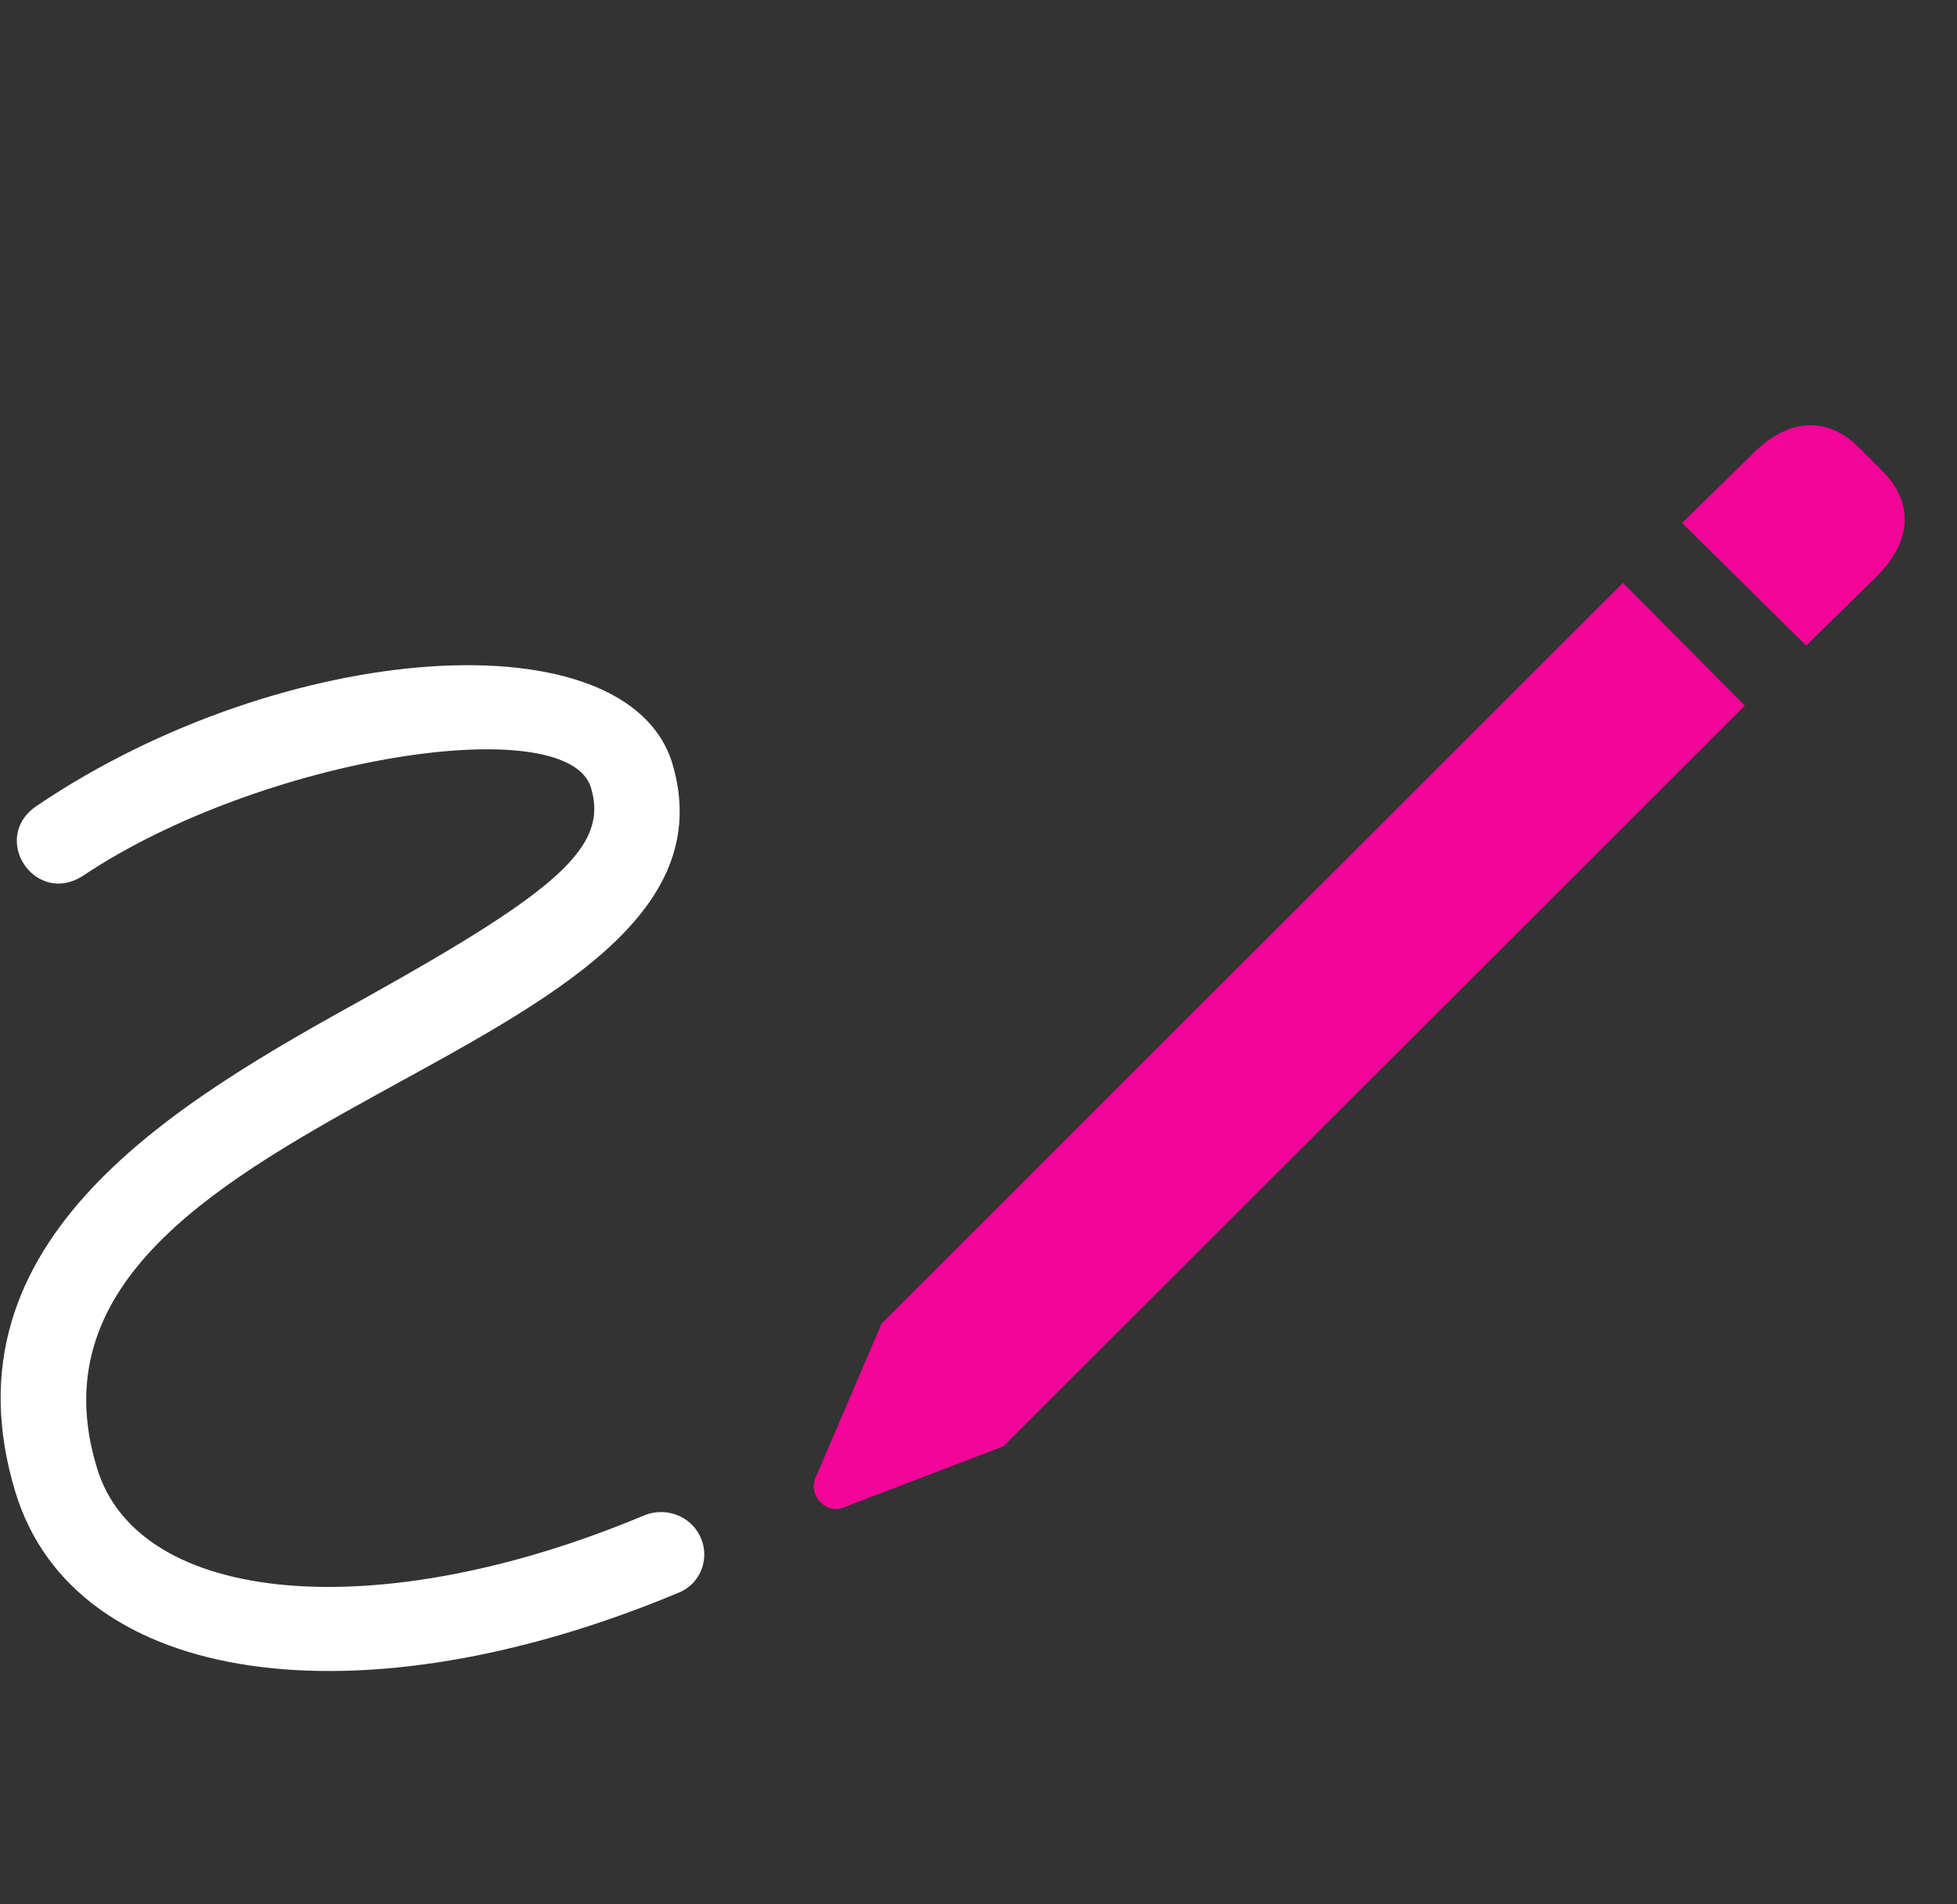
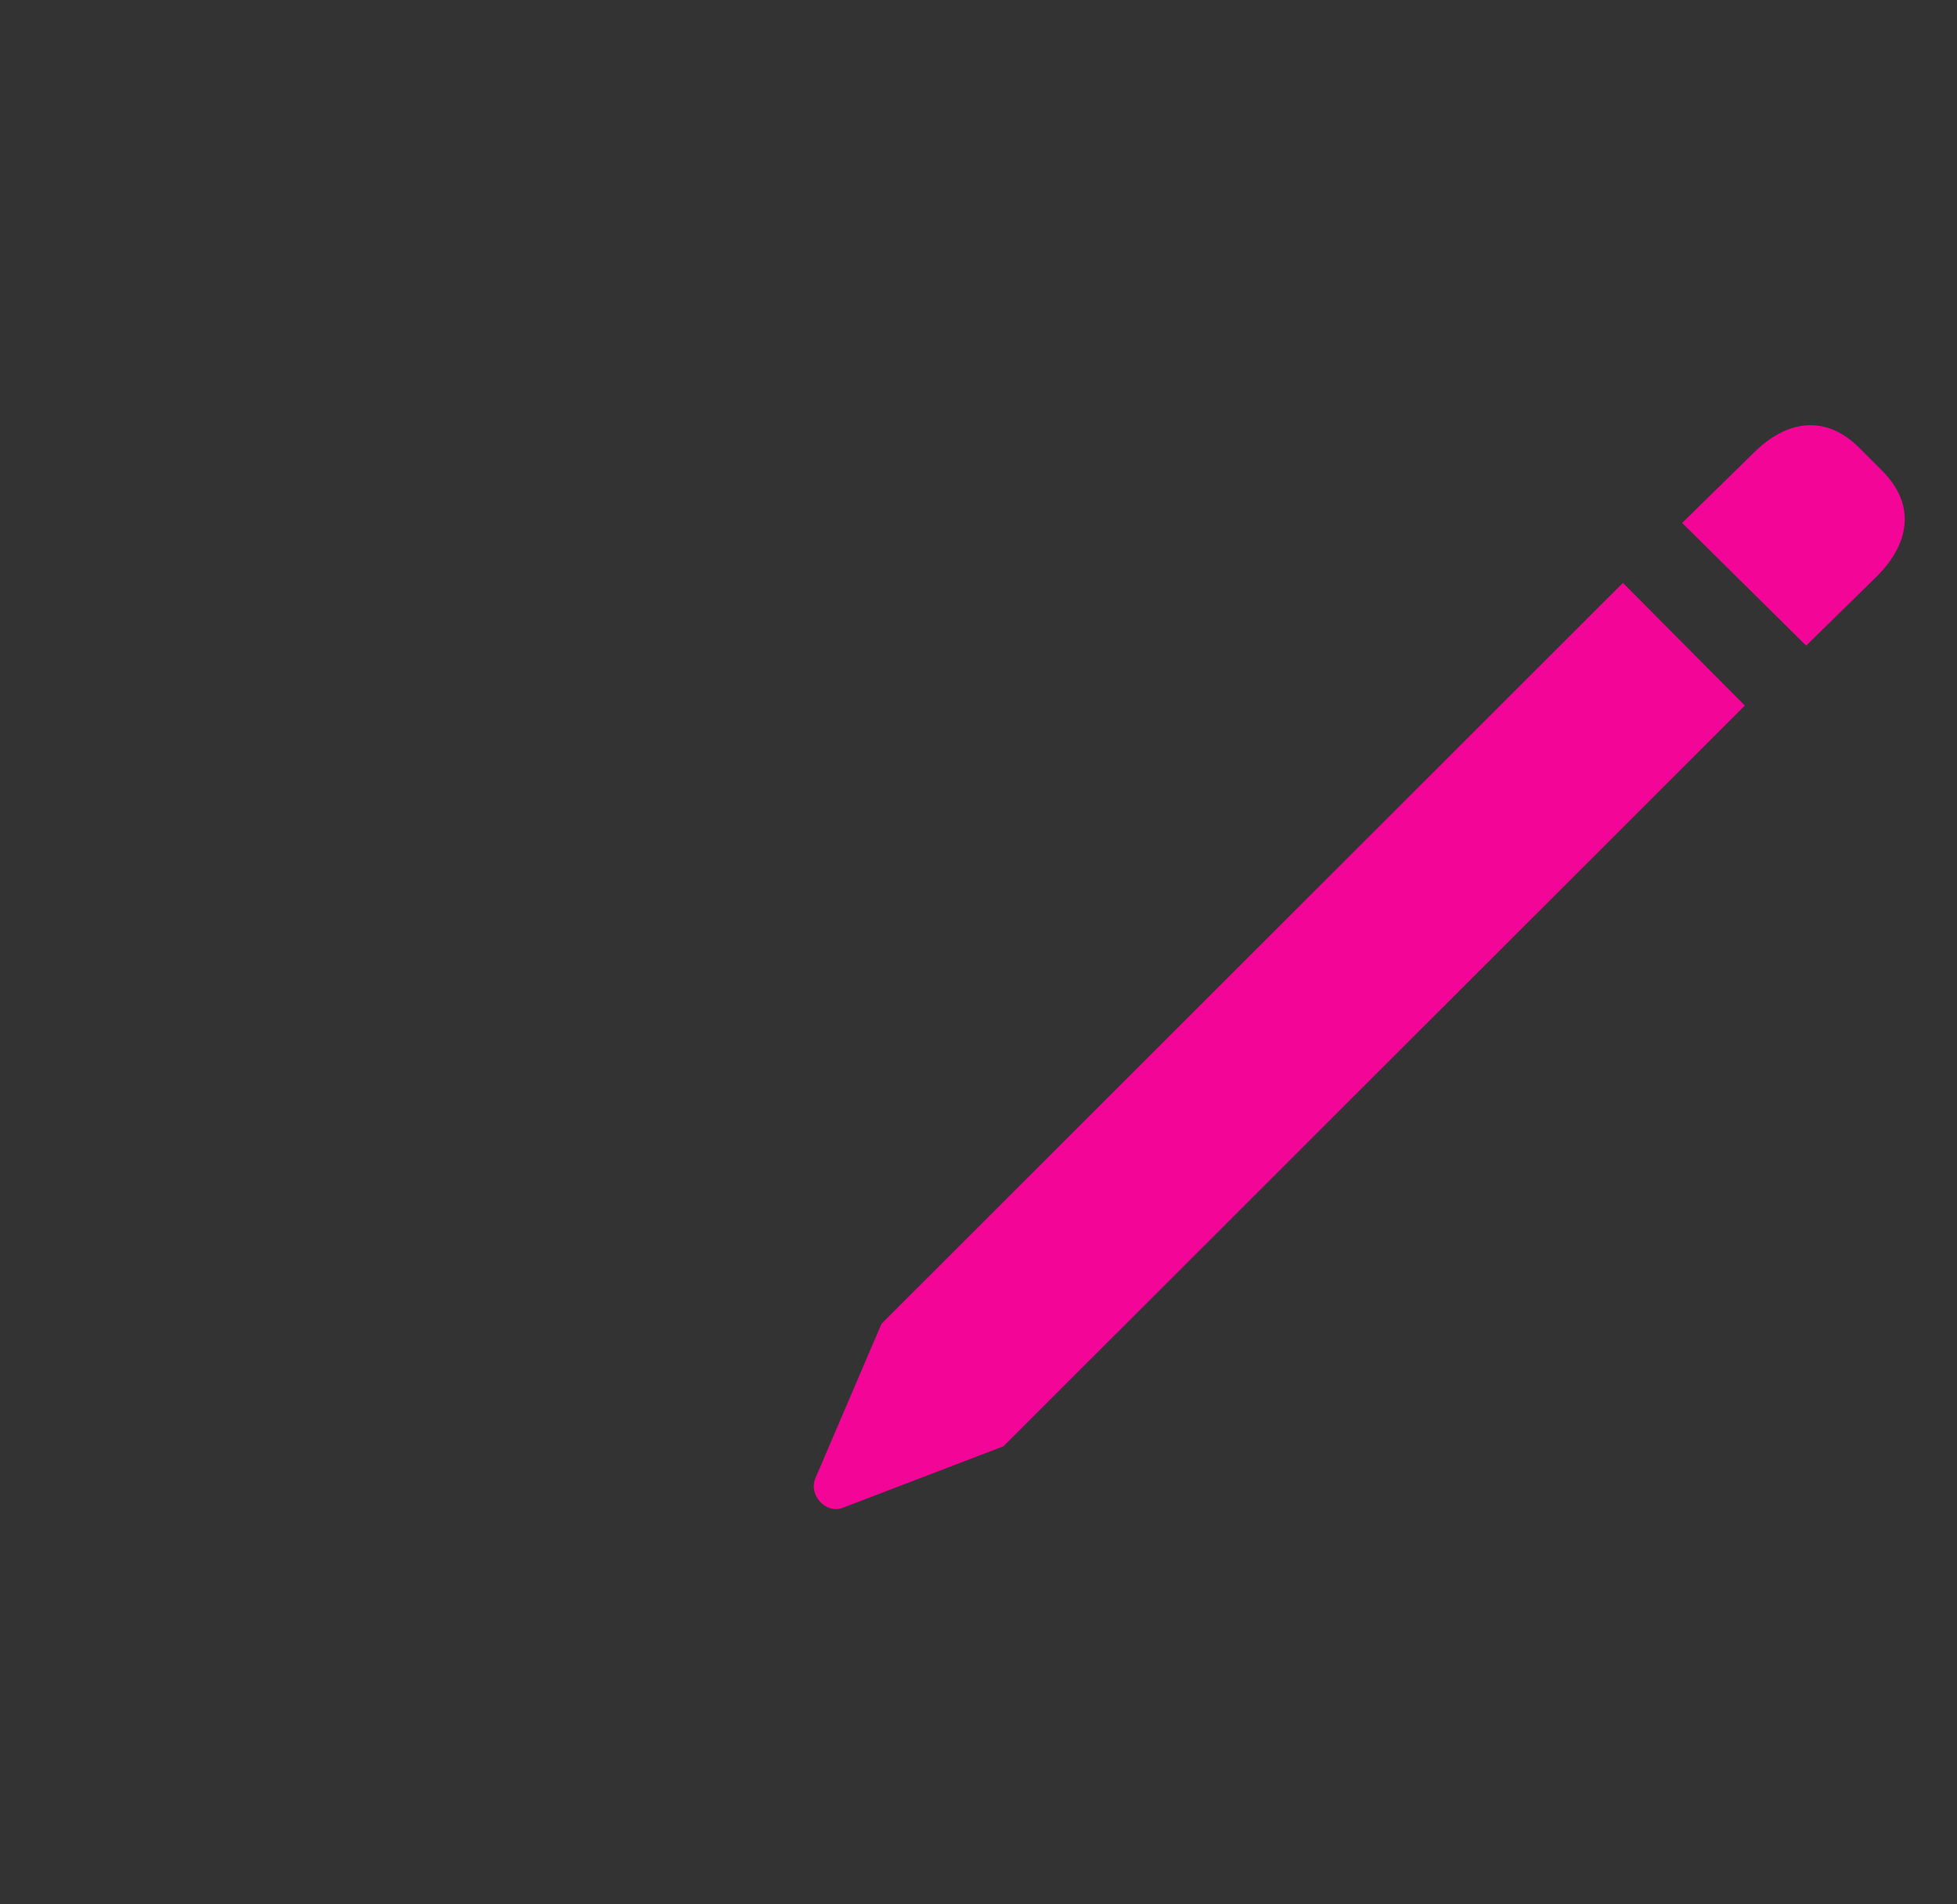
<svg xmlns="http://www.w3.org/2000/svg" width="37" height="36" viewBox="0 0 37 36" fill="none">
  <rect x="0" y="0" width="37" height="36" fill="#333333" stroke="none" />
  <g clip-path="url(#clip0_115_2344)">
-     <path d="M0.292 28.21C1.418 31.905 6.836 32.622 12.843 30.103C13.254 29.931 13.429 29.449 13.239 29.047C13.051 28.649 12.577 28.48 12.172 28.65C7.146 30.758 2.613 30.351 1.833 27.749C-0.248 20.938 14.401 20.174 12.715 14.444C11.872 11.624 5.364 12.085 0.714 15.221C-0.222 15.827 0.674 17.171 1.596 16.538C4.969 14.299 10.726 13.416 11.174 14.892C11.503 15.998 10.581 16.815 6.945 18.844C3.401 20.806 -1.17 23.401 0.292 28.21Z" fill="white" />
    <path d="M18.972 27.341L32.989 13.338L30.684 11.019L16.667 25.023L15.415 27.947C15.284 28.263 15.613 28.632 15.942 28.5L18.972 27.341ZM34.148 12.205L35.479 10.901C36.151 10.229 36.19 9.504 35.584 8.898L35.136 8.45C34.53 7.857 33.806 7.91 33.147 8.569L31.803 9.886L34.148 12.205Z" fill="#F20597" />
  </g>
  <defs>
    <clipPath id="clip0_115_2344">
      <rect width="36" height="27.086" fill="white" transform="translate(0.012 4.504)" />
    </clipPath>
  </defs>
</svg>